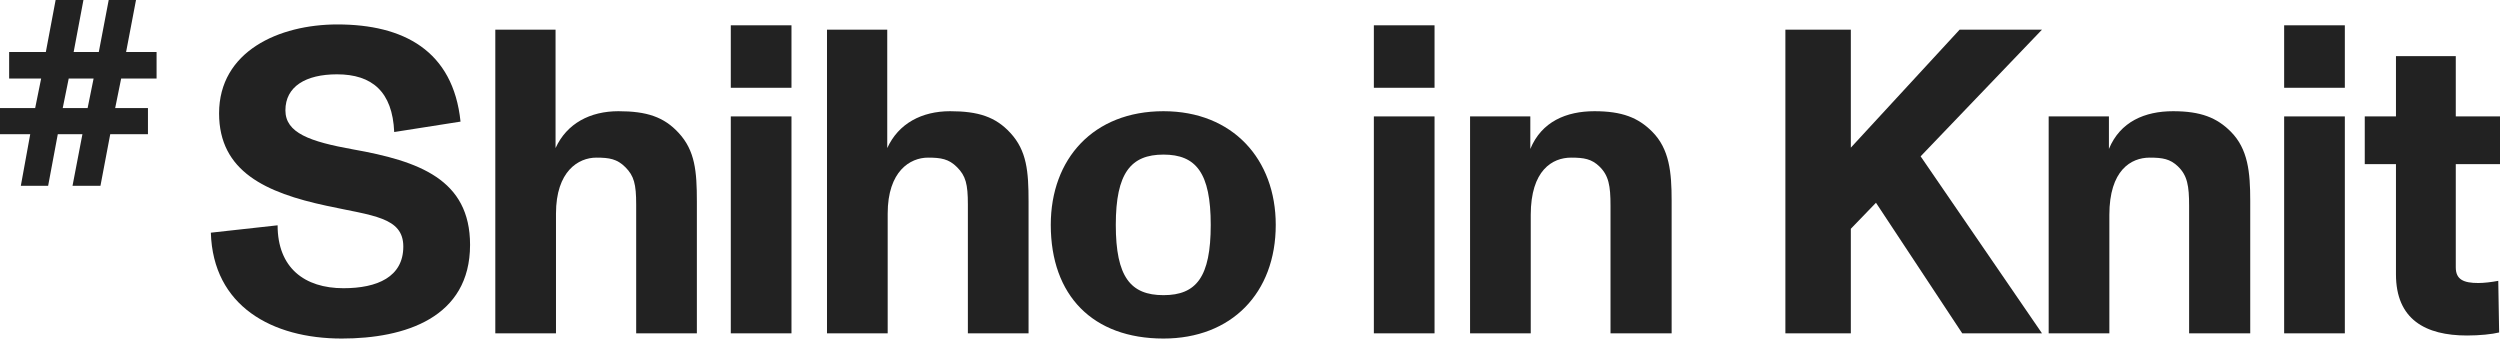
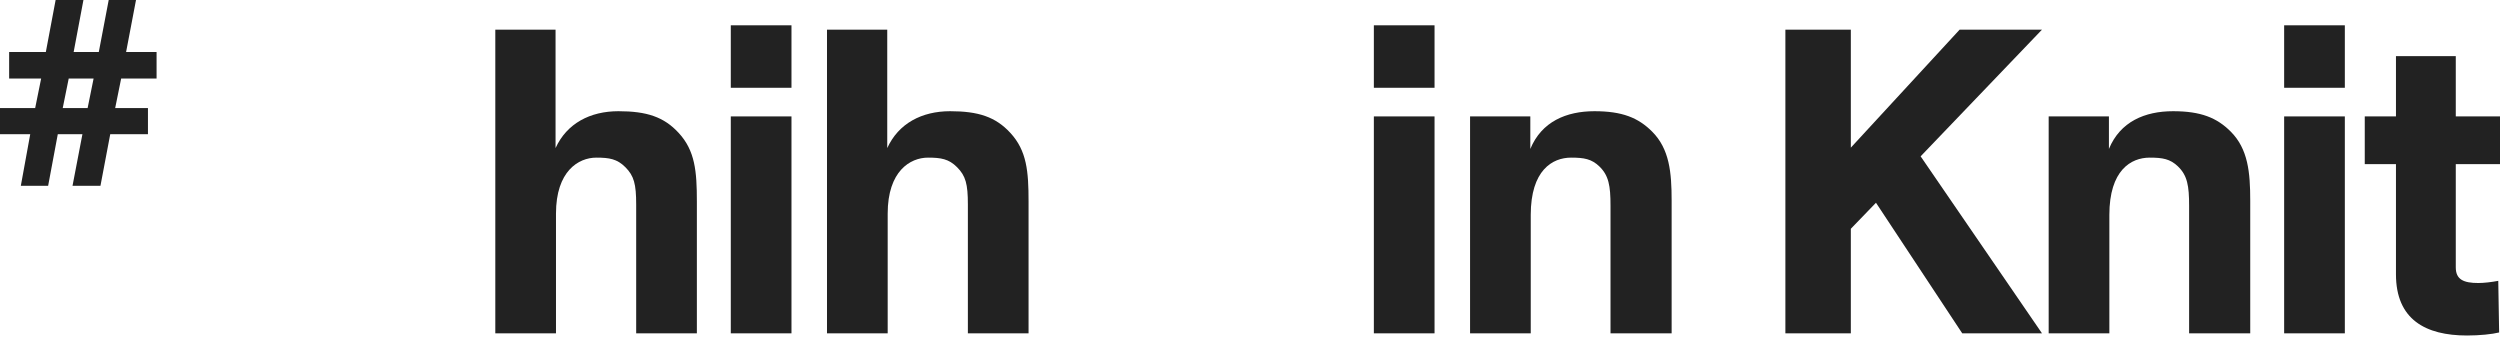
<svg xmlns="http://www.w3.org/2000/svg" width="288" height="39" viewBox="0 0 288 39" fill="none">
  <path d="M284.205 38.65C279.411 38.65 276.015 36.801 276.015 31.603V18.908H272.42V13.411H276.015V6.463H282.906V13.411H288V18.908H282.906V30.803C282.906 32.203 283.805 32.603 285.503 32.603C286.152 32.603 287.001 32.503 287.8 32.353L287.9 38.3C287.101 38.5 285.653 38.65 284.205 38.65Z" fill="#222222" />
  <path d="M263.134 10.112V2.915H270.125V10.112H263.134ZM263.134 38.4V13.411H270.125V38.4H263.134Z" fill="#222222" />
  <path d="M256.98 15.16C258.977 17.159 259.227 19.858 259.227 23.107V38.4H252.186V23.706C252.186 21.407 251.986 20.208 250.888 19.158C249.989 18.308 249.14 18.159 247.642 18.159C245.494 18.159 242.998 19.608 242.998 24.756V38.4H236.007V13.411H242.948V17.159C244.246 14.01 247.092 12.811 250.338 12.811C253.534 12.811 255.382 13.56 256.98 15.16Z" fill="#222222" />
  <path d="M235.238 3.415L221.256 18.009L235.238 38.4H226.05L216.112 23.356L213.216 26.355V38.4H205.676V3.415H213.216V17.009L225.75 3.415H235.238Z" fill="#222222" />
  <path d="M190.325 15.16C192.322 17.159 192.572 19.858 192.572 23.107V38.4H185.531V23.706C185.531 21.407 185.331 20.208 184.232 19.158C183.334 18.308 182.485 18.159 180.987 18.159C178.839 18.159 176.342 19.608 176.342 24.756V38.4H169.351V13.411H176.293V17.159C177.591 14.01 180.437 12.811 183.683 12.811C186.879 12.811 188.727 13.56 190.325 15.16Z" fill="#222222" />
  <path d="M158.268 10.112V2.915H165.259V10.112H158.268ZM158.268 38.4V13.411H165.259V38.4H158.268Z" fill="#222222" />
-   <path d="M134.033 39C125.893 39 121.049 34.052 121.049 25.905C121.049 18.308 125.943 12.811 134.033 12.811C142.023 12.811 146.966 18.358 146.966 25.905C146.966 33.752 141.873 39 134.033 39ZM134.033 34.002C137.828 34.002 139.476 31.903 139.476 25.905C139.476 19.908 137.778 17.809 134.033 17.809C130.287 17.809 128.54 19.908 128.54 25.905C128.54 31.903 130.238 34.002 134.033 34.002Z" fill="#222222" />
  <path d="M116.393 15.31C118.291 17.359 118.49 19.758 118.49 23.206V38.4H111.499V23.556C111.499 21.207 111.25 20.258 110.251 19.258C109.302 18.308 108.403 18.159 106.905 18.159C104.858 18.159 102.261 19.708 102.261 24.606V38.4H95.27V3.415H102.211V17.059C103.51 14.21 106.206 12.811 109.452 12.811C112.698 12.811 114.695 13.46 116.393 15.31Z" fill="#222222" />
  <path d="M84.187 10.112V2.915H91.178V10.112H84.187ZM84.187 38.4V13.411H91.178V38.4H84.187Z" fill="#222222" />
  <path d="M78.182 15.31C80.08 17.359 80.279 19.758 80.279 23.206V38.4H73.288V23.556C73.288 21.207 73.039 20.258 72.04 19.258C71.091 18.308 70.192 18.159 68.694 18.159C66.647 18.159 64.05 19.708 64.05 24.606V38.4H57.059V3.415H64V17.059C65.299 14.21 67.995 12.811 71.241 12.811C74.487 12.811 76.484 13.46 78.182 15.31Z" fill="#222222" />
-   <path d="M39.37 39C31.331 39 24.539 35.252 24.29 26.805L31.98 25.955C31.98 30.853 35.076 33.202 39.57 33.202C43.465 33.202 46.461 31.903 46.461 28.404C46.461 25.006 42.916 24.856 37.623 23.706C30.631 22.207 25.238 19.758 25.238 13.06C25.238 5.913 32.13 2.815 38.871 2.815C46.461 2.815 52.204 5.813 53.053 14.01L45.413 15.21C45.213 10.562 42.866 8.562 38.821 8.562C35.225 8.562 32.879 9.962 32.879 12.711C32.879 15.31 35.675 16.309 40.669 17.209C48.259 18.558 54.151 20.657 54.151 28.204C54.151 36.601 46.661 39 39.37 39Z" fill="#222222" />
  <path d="M13.957 9.049L13.269 12.446H17.044V15.462H12.699L11.572 21.407H8.354L9.495 15.462H6.657L5.545 21.407H2.399L3.482 15.462H0V12.446H4.052L4.74 9.049H1.053V5.989H5.281L6.408 0H9.612L8.485 5.989H11.382L12.523 0H15.668L14.527 5.989H18.038V9.049H13.957ZM7.227 12.446H10.095L10.782 9.049H7.915L7.227 12.446Z" fill="#222222" />
</svg>